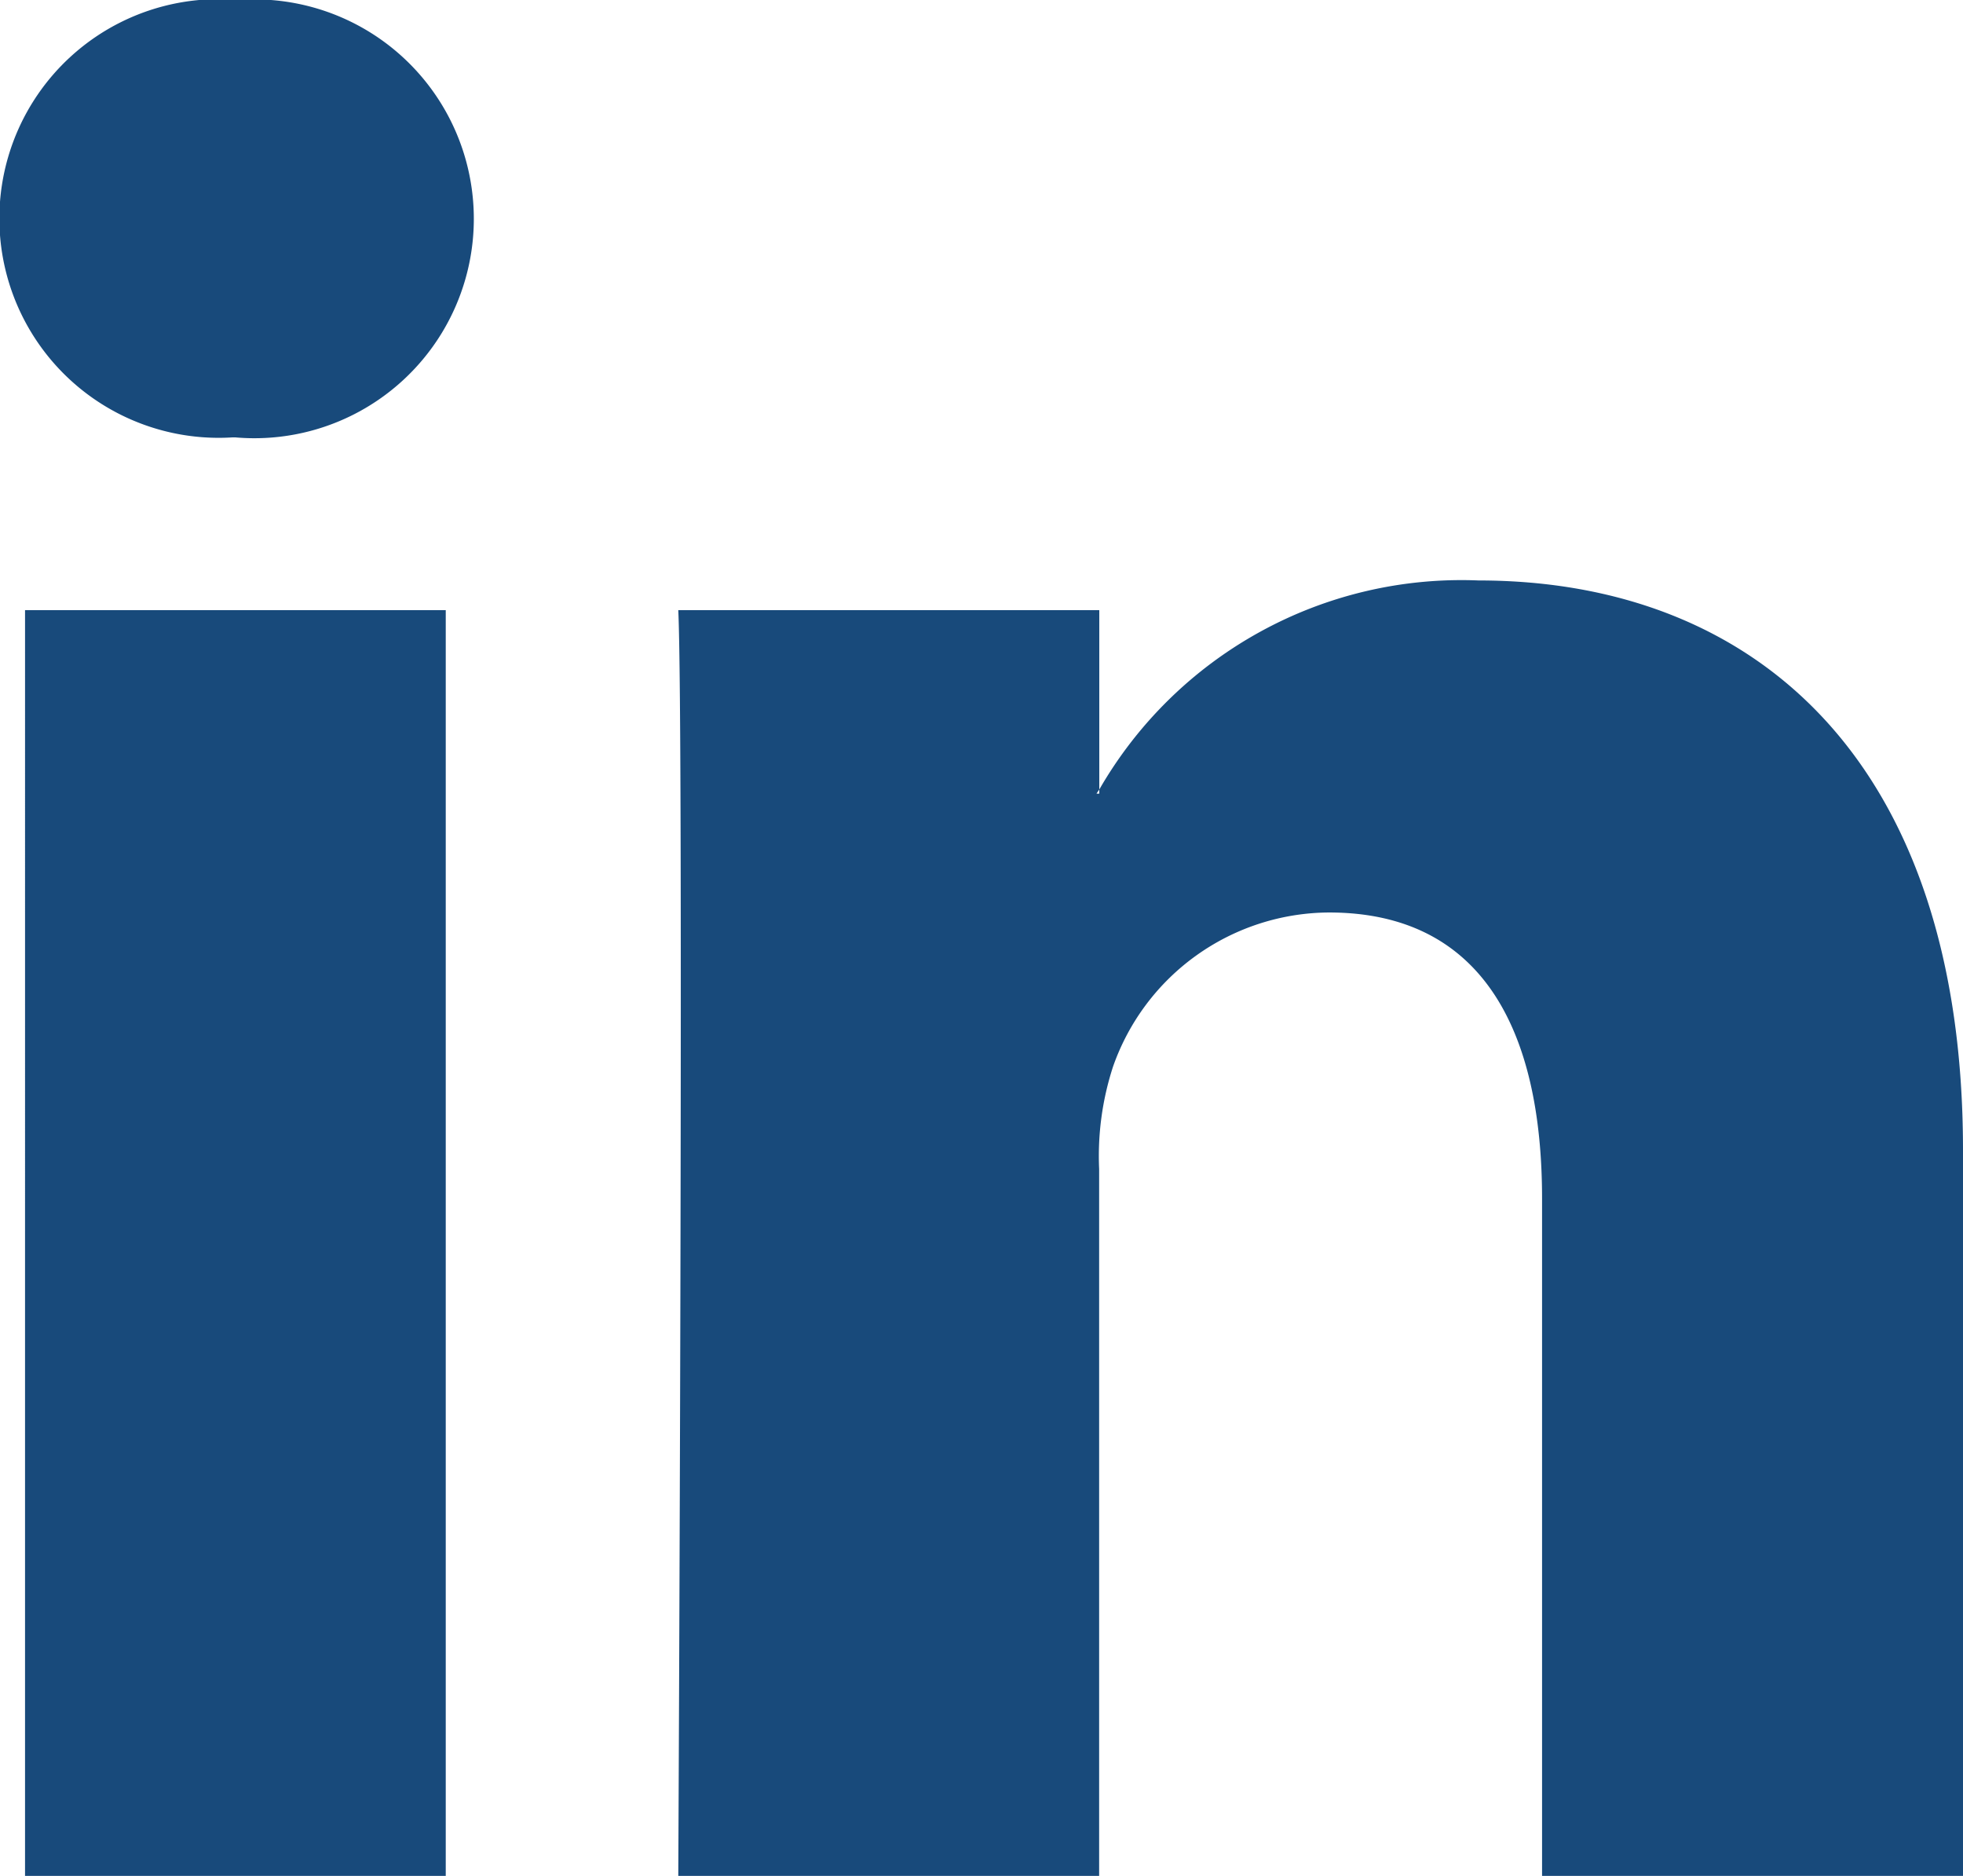
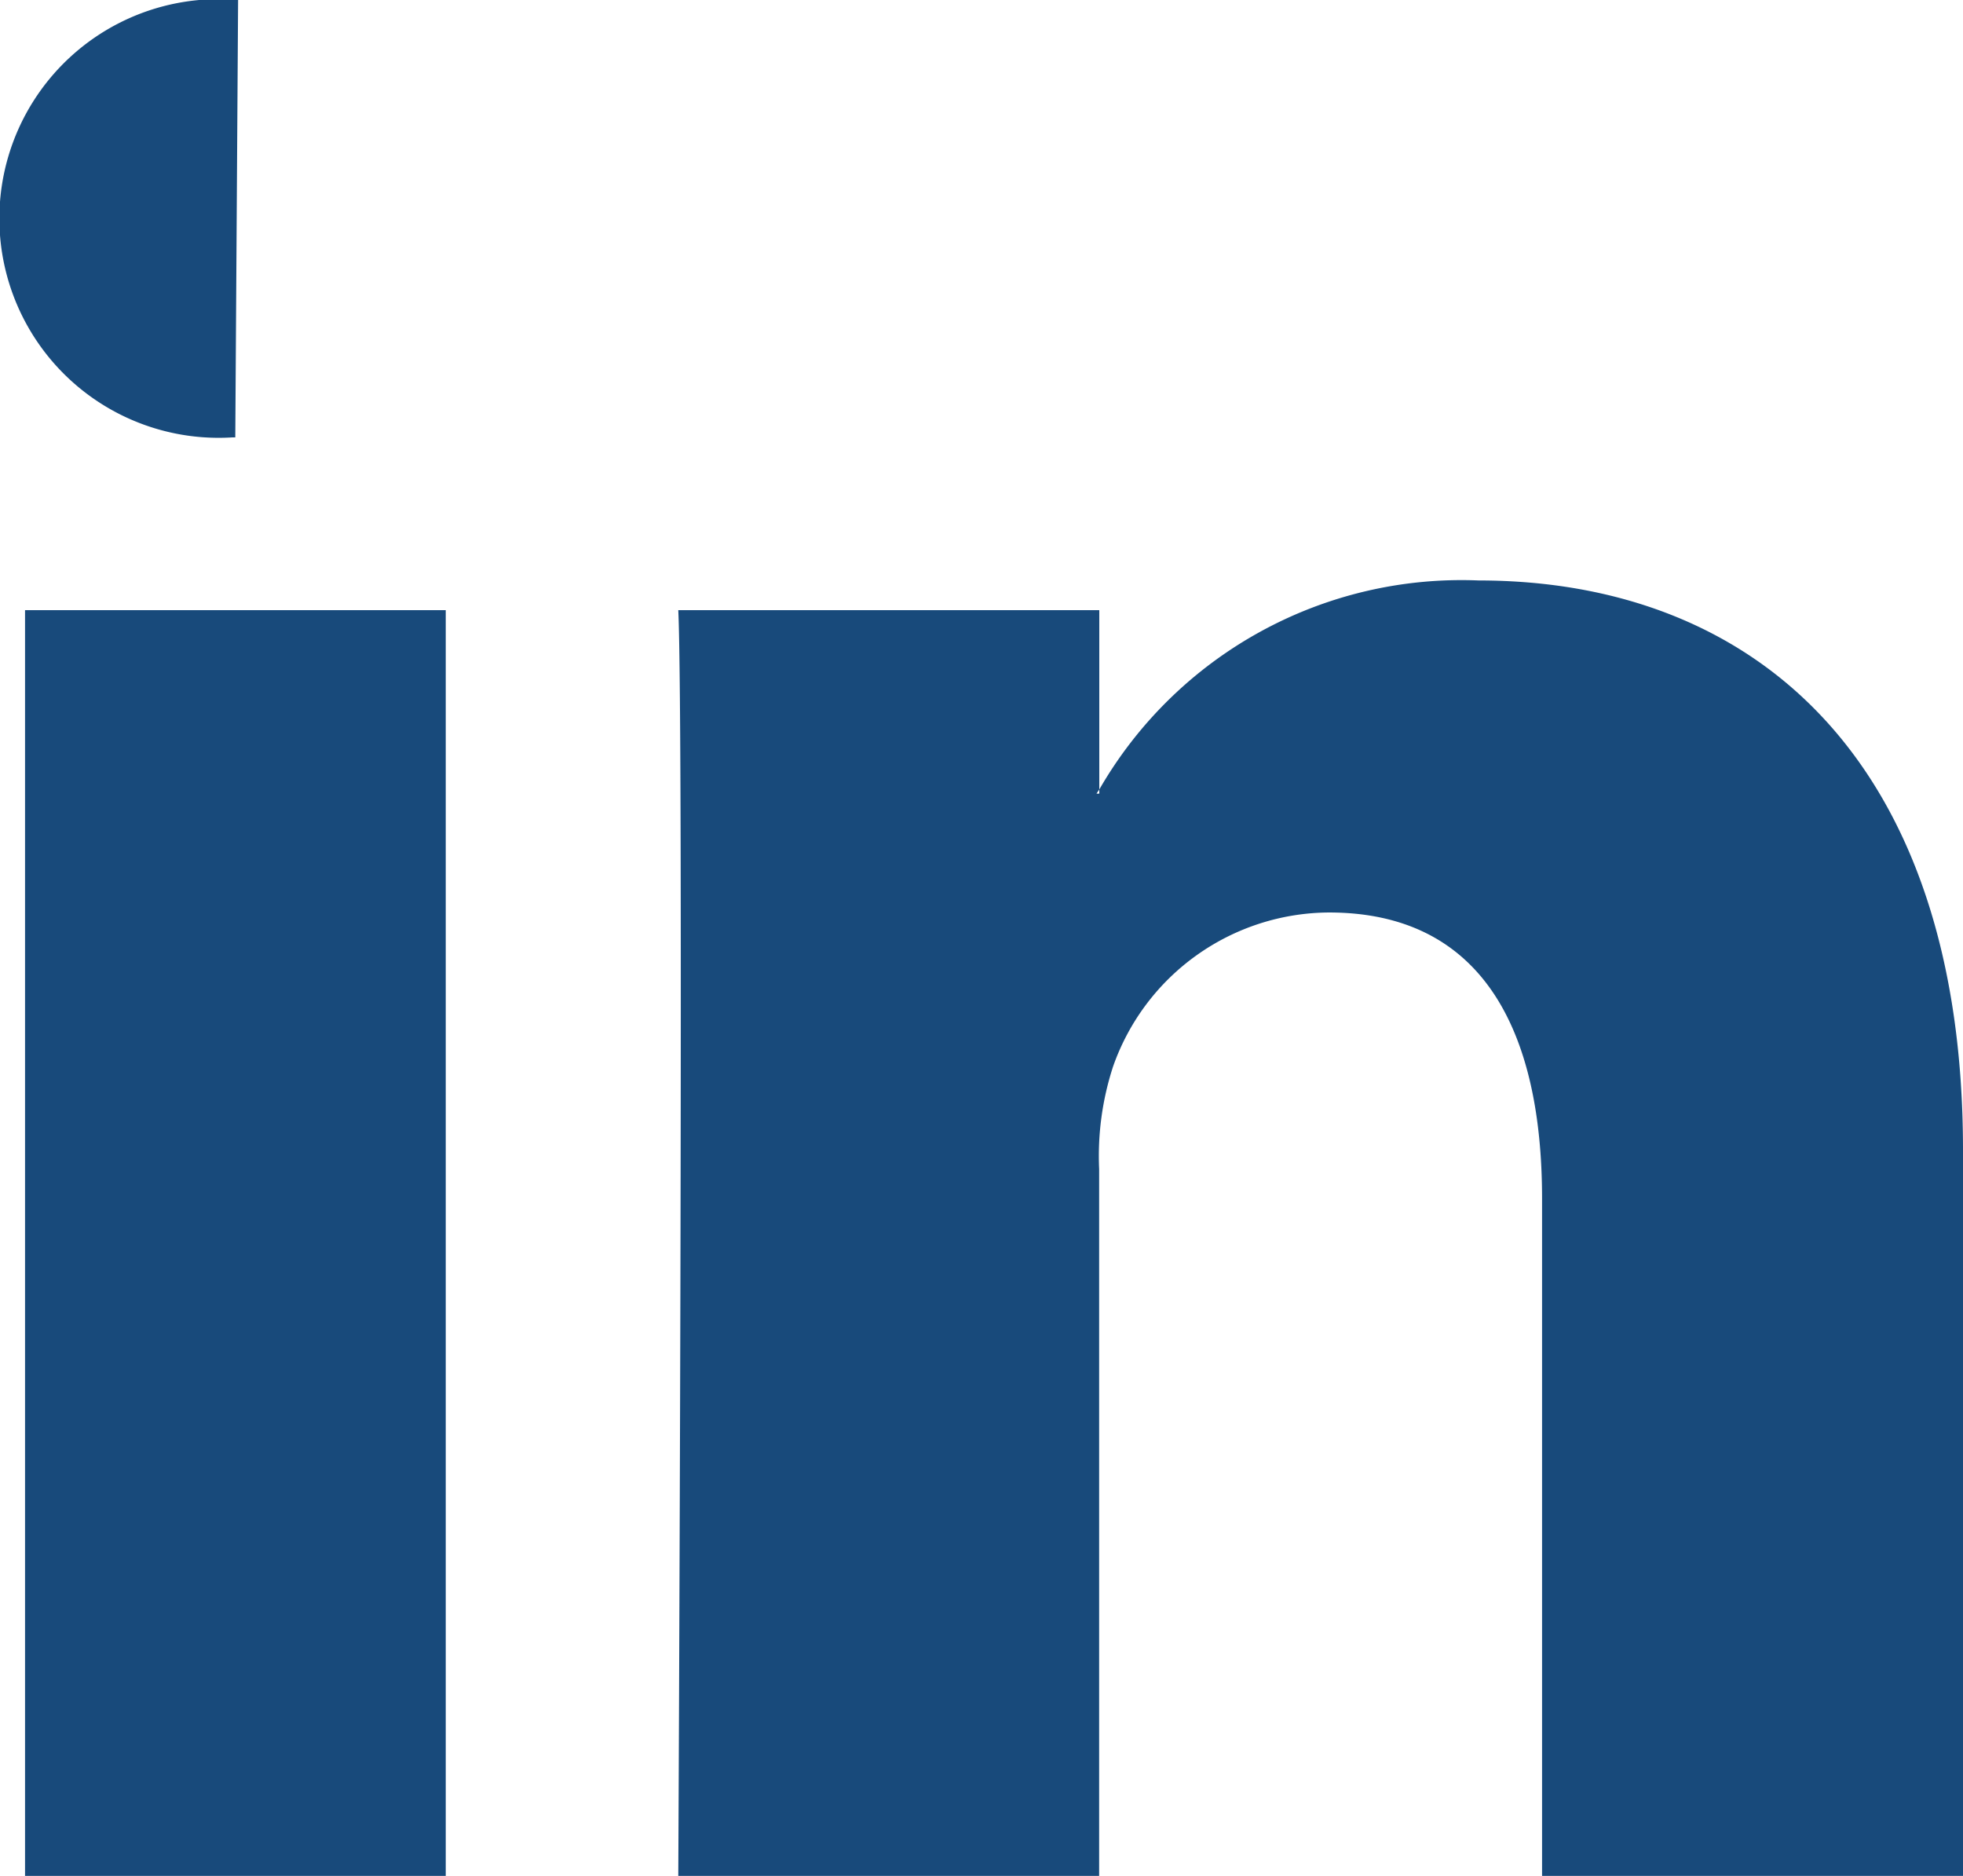
<svg xmlns="http://www.w3.org/2000/svg" width="25.714" height="24.571" viewBox="0 0 25.714 24.571">
-   <path id="Path_7755" data-name="Path 7755" d="M672.714,365.064v9.507H667.2V365.7c0-2.228-.8-3.748-2.791-3.748a3.014,3.014,0,0,0-2.828,2.016,3.776,3.776,0,0,0-.183,1.344v9.259h-5.513s.074-15.024,0-16.579H661.4v2.349c-.011.018-.026.036-.036.054h.036v-.054a5.474,5.474,0,0,1,4.968-2.738c3.627,0,6.346,2.369,6.346,7.461ZM650.119,350a2.873,2.873,0,1,0-.073,5.729h.036a2.874,2.874,0,1,0,.036-5.729Zm-2.791,24.571h5.511V357.992h-5.511Zm0,0" transform="translate(-647 -350)" fill="#184a7b" />
+   <path id="Path_7755" data-name="Path 7755" d="M672.714,365.064v9.507H667.2V365.7c0-2.228-.8-3.748-2.791-3.748a3.014,3.014,0,0,0-2.828,2.016,3.776,3.776,0,0,0-.183,1.344v9.259h-5.513s.074-15.024,0-16.579H661.4v2.349c-.011.018-.026.036-.036.054h.036v-.054a5.474,5.474,0,0,1,4.968-2.738c3.627,0,6.346,2.369,6.346,7.461ZM650.119,350a2.873,2.873,0,1,0-.073,5.729h.036Zm-2.791,24.571h5.511V357.992h-5.511Zm0,0" transform="translate(-647 -350)" fill="#184a7b" />
</svg>